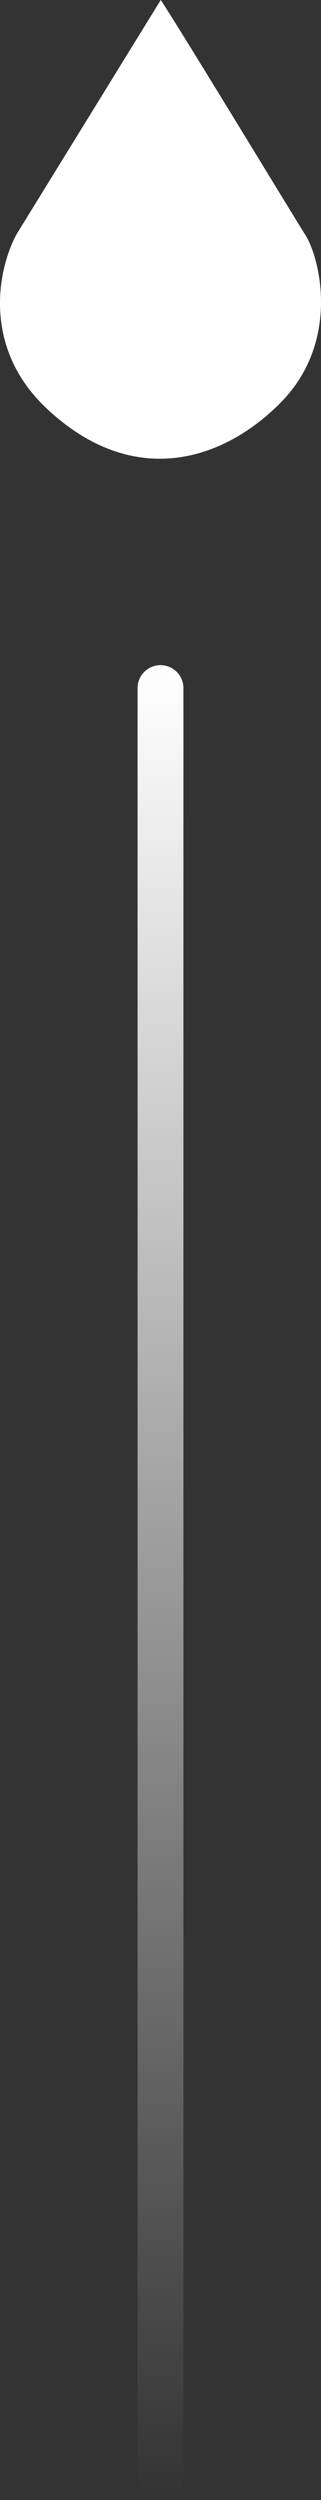
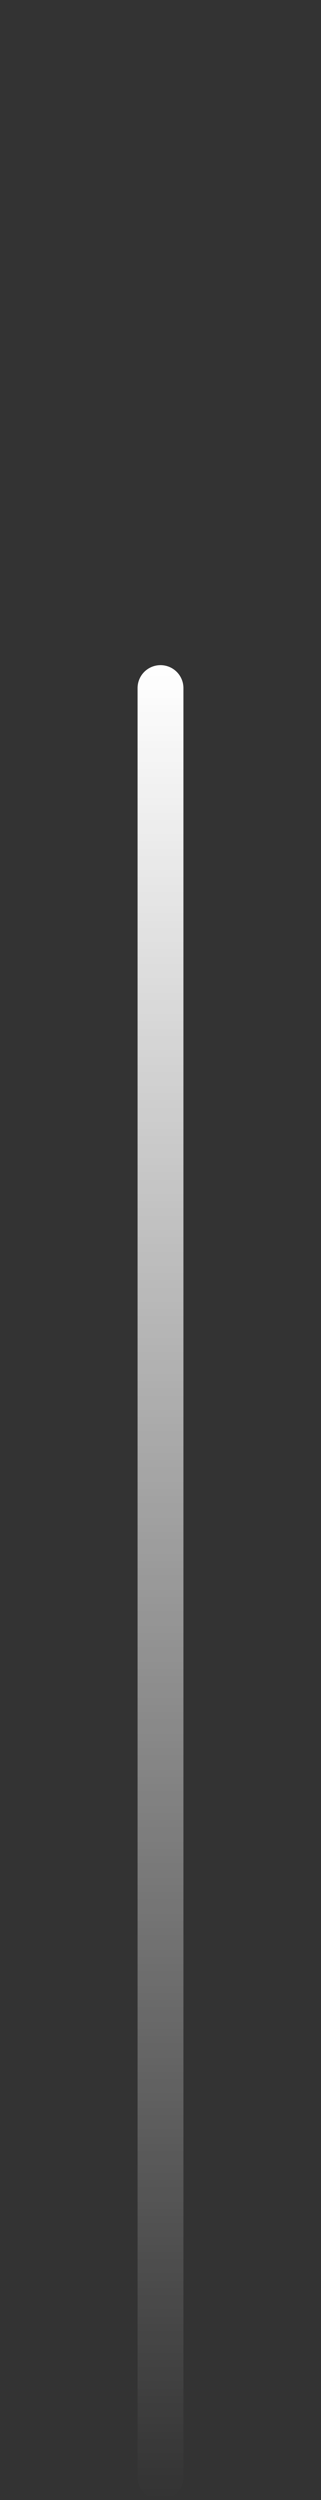
<svg xmlns="http://www.w3.org/2000/svg" width="14" height="109" viewBox="0 0 14 109" fill="none">
  <rect x="0" y="0" width="14" height="109" fill="#333333" stroke="none" />
-   <path d="M0.728 10.204L7.011 0C7.877 1.303 13.078 9.881 13.293 10.204C13.943 11.181 14.888 14.901 12.21 17.586C9.61 20.191 5.711 21.277 2.028 17.803C-0.833 15.104 -0.066 11.652 0.728 10.204Z" fill="white" />
  <line x1="7" y1="30" x2="7" y2="108" stroke="url(#paint0_linear_2528_37781)" stroke-width="2" stroke-linecap="round" />
  <defs>
    <linearGradient id="paint0_linear_2528_37781" x1="6" y1="29" x2="6" y2="109" gradientUnits="userSpaceOnUse">
      <stop stop-color="white" />
      <stop offset="1" stop-color="white" stop-opacity="0" />
    </linearGradient>
  </defs>
</svg>